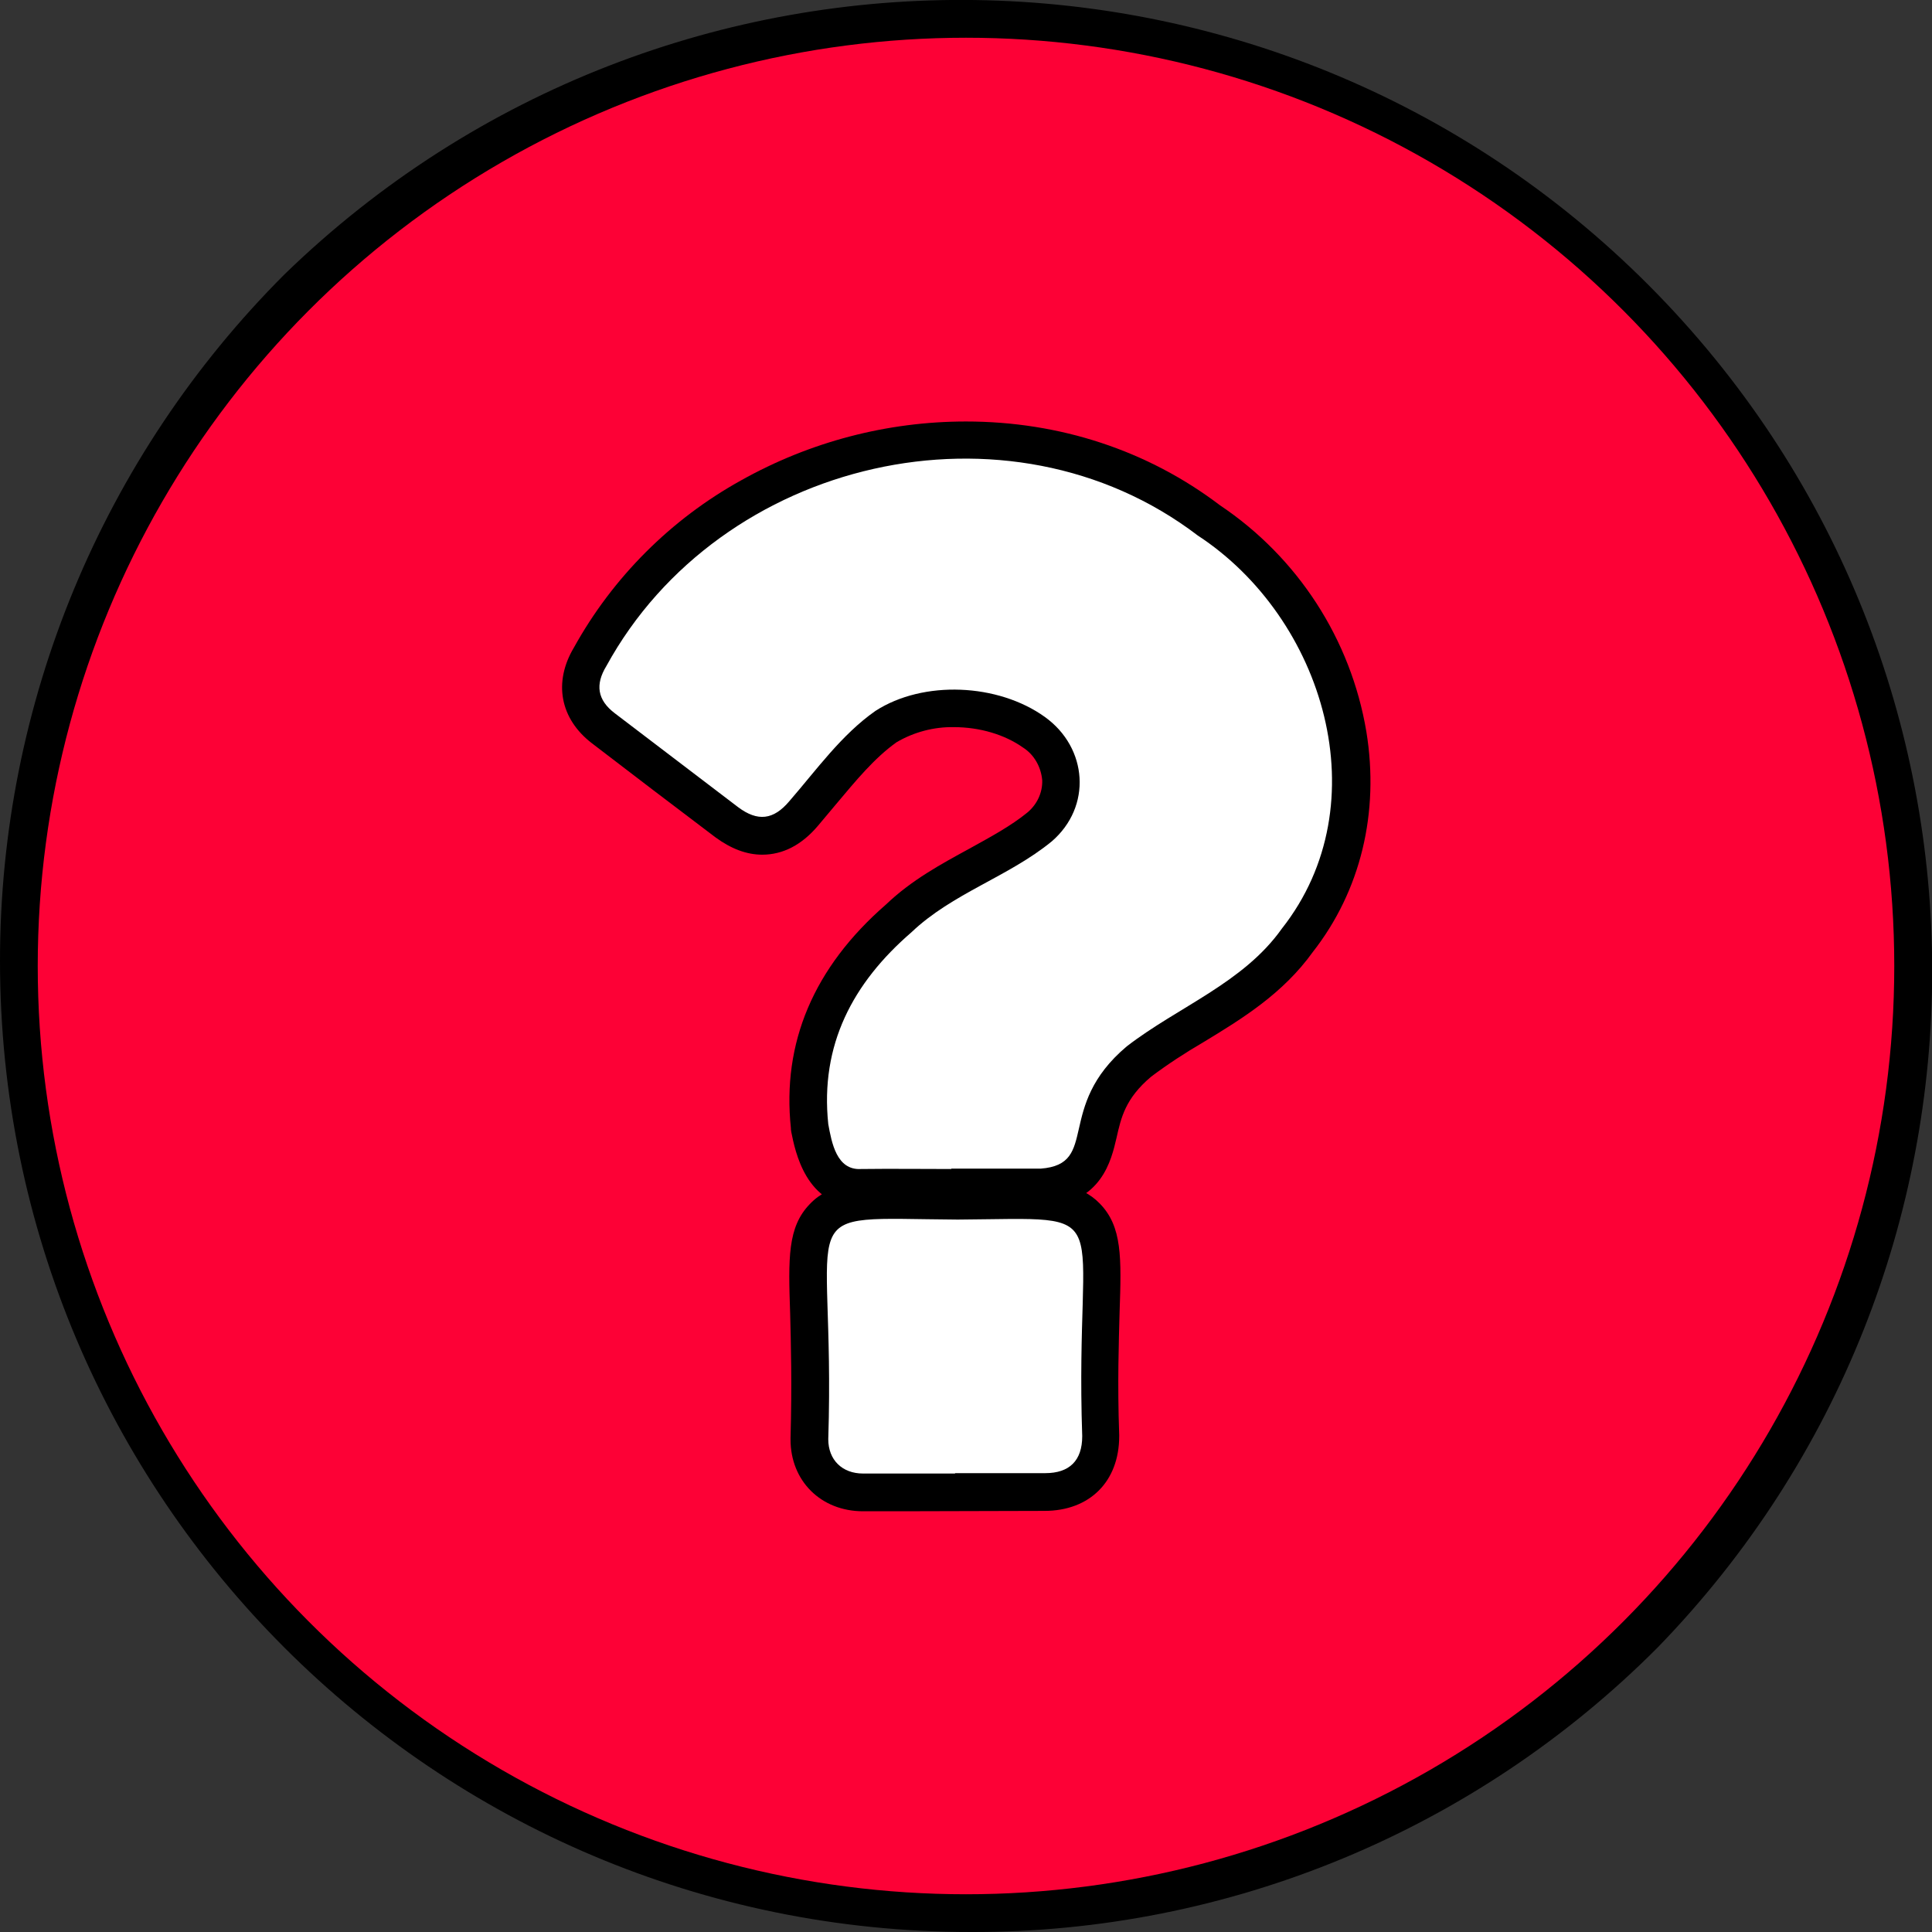
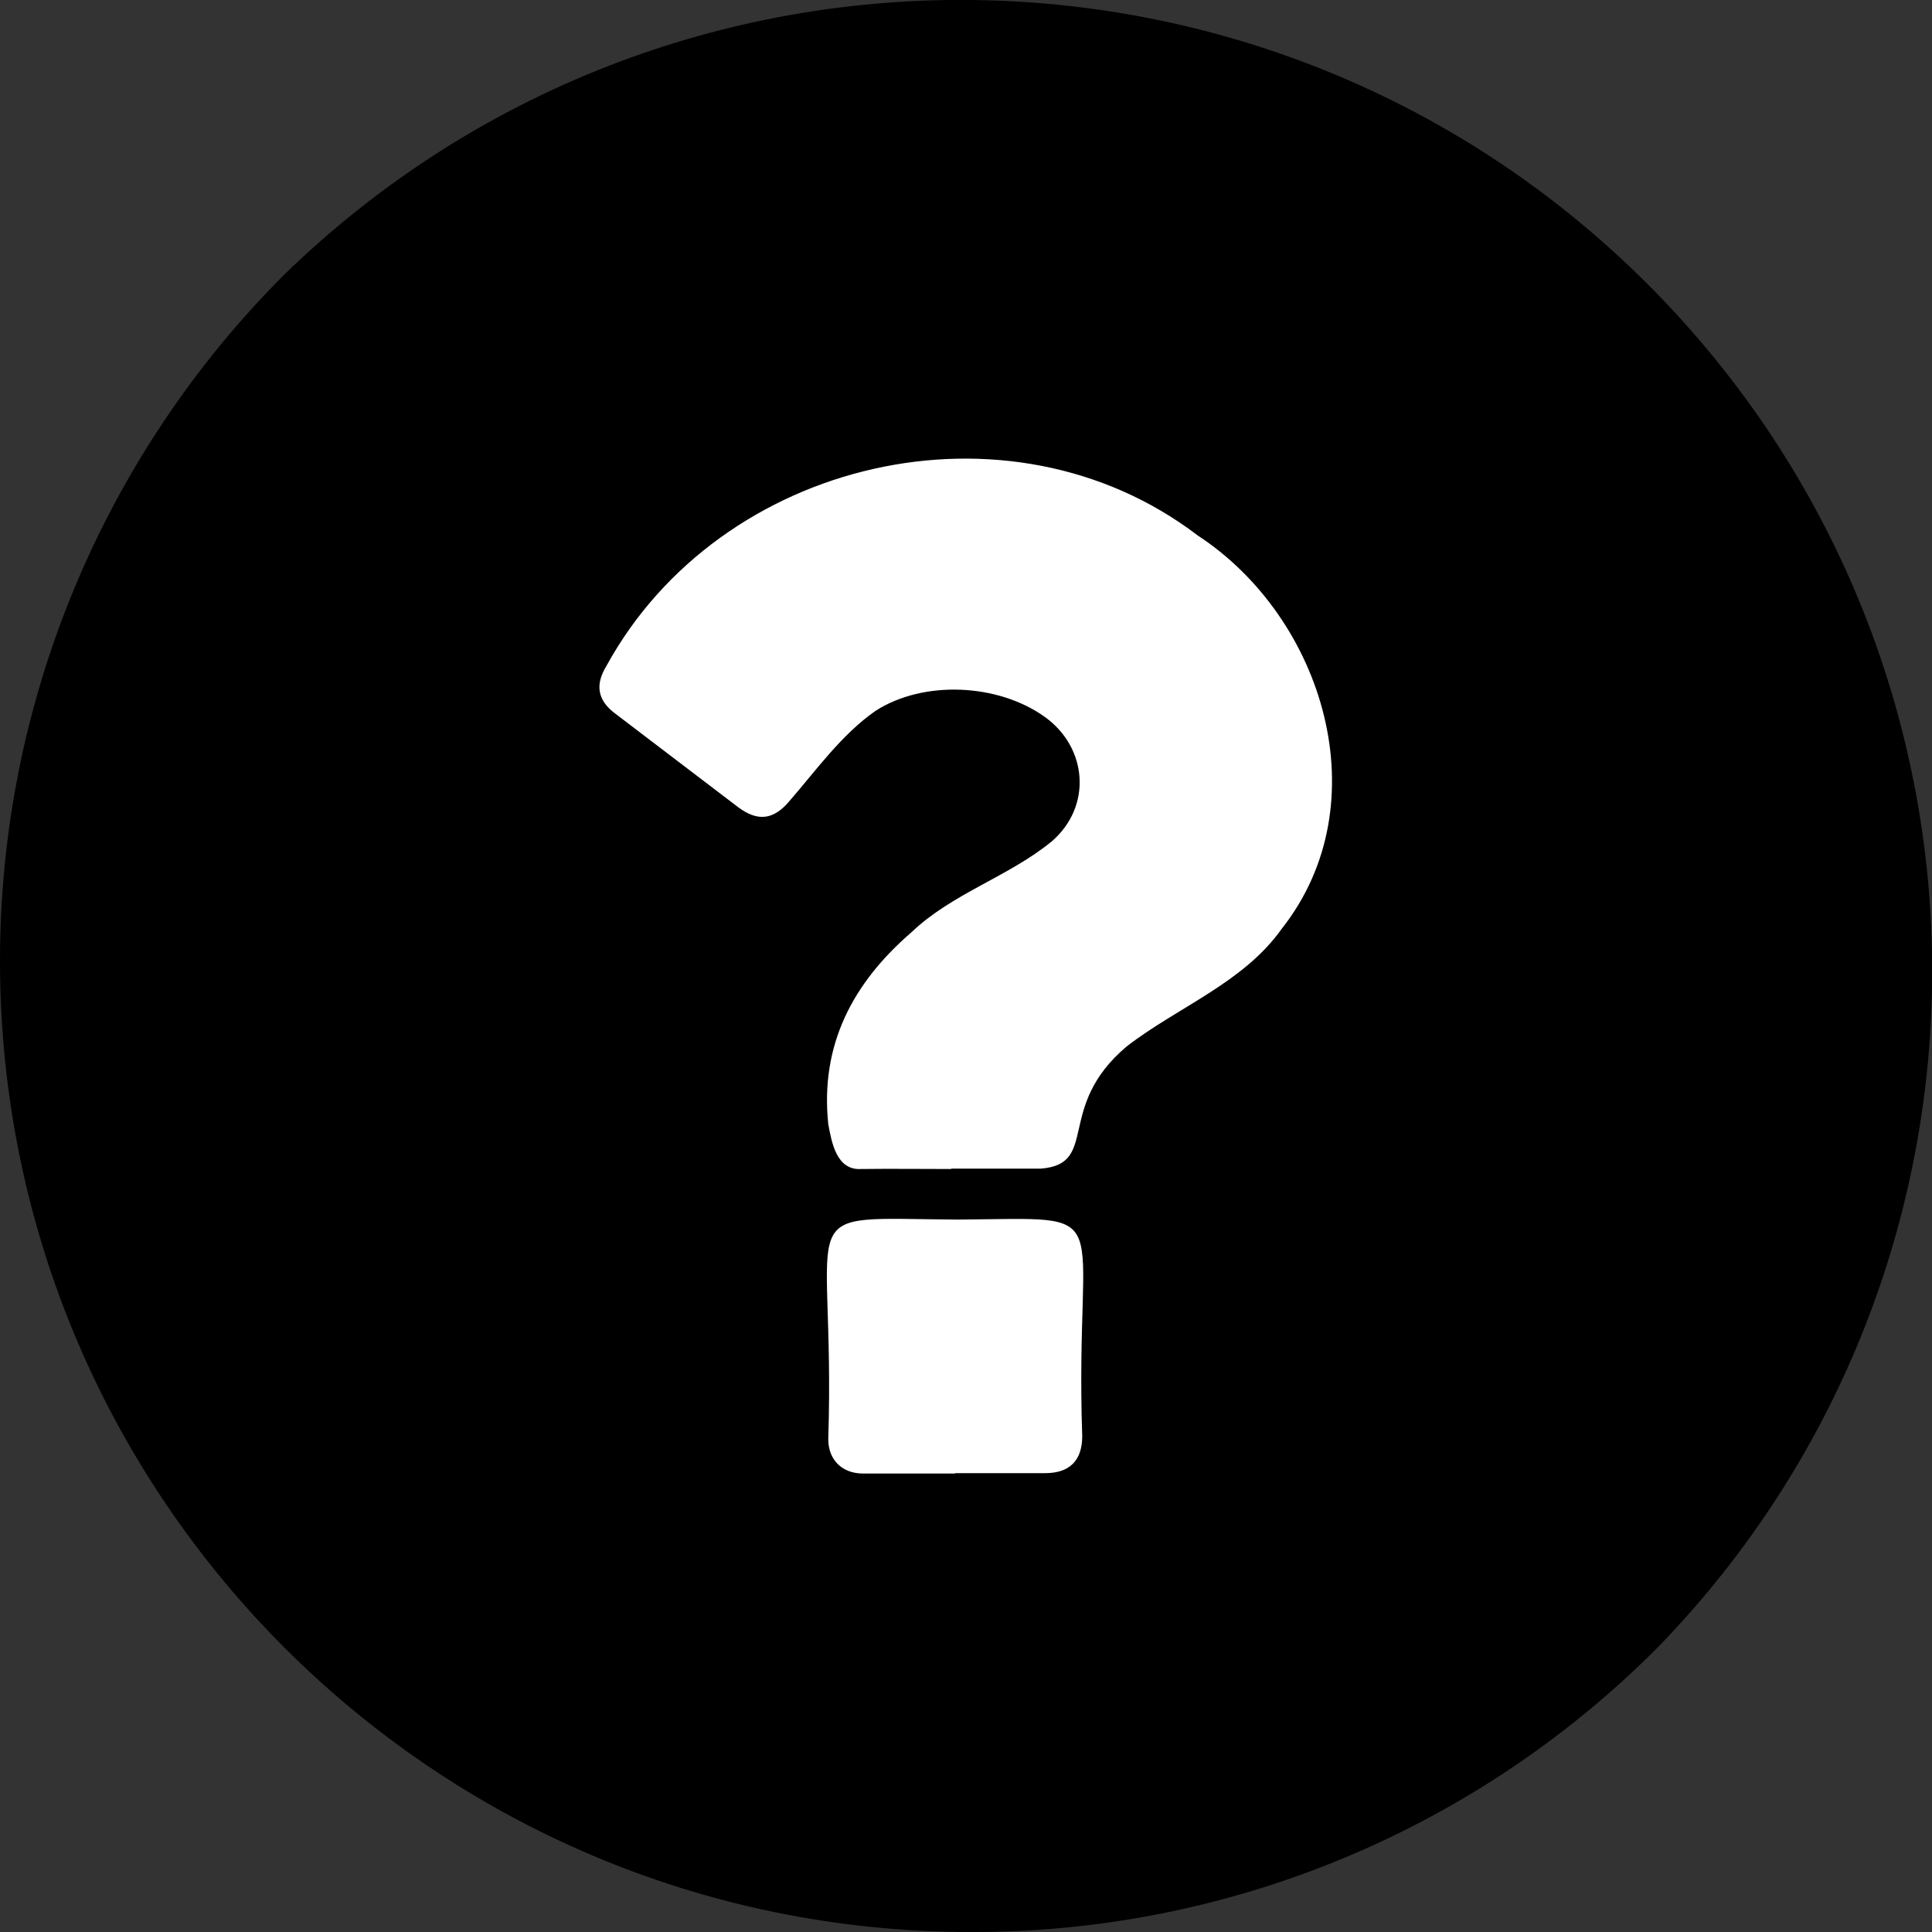
<svg xmlns="http://www.w3.org/2000/svg" version="1.1" width="512" height="512" x="0" y="0" viewBox="0 0 512 512" style="enable-background:new 0 0 512 512" xml:space="preserve" class="">
  <rect x="0" y="0" width="512" height="512" fill="#333333" stroke="none" />
  <g>
    <path d="M257.3 512C115.2 512 0 396.8 0 254.6 0 186.4 27.1 121 75.4 72.7c102-99 264.9-96.6 363.9 5.3 97 99.9 97 258.7 0 358.6-48.2 48.4-113.7 75.6-182 75.4z" fill="#000" opacity="1" />
-     <circle cx="256" cy="256" r="246" fill="#FD0136" opacity="1" />
-     <path d="M238.6 400.5h-9.9c-11.1 0-19.2-8-19.2-19v-.4c.4-14.2.1-25.1-.1-33-.5-14.7-.7-22.9 5.2-29 5.4-5.7 13.4-6.1 22.4-6.1 2.3 0 4.9 0 7.7.1 2.7 0 5.7.1 9 .1 2.9 0 5.6-.1 8-.1 2.9 0 5.4-.1 7.7-.1 8.9 0 16.8.5 22.1 6 5.9 6.1 5.7 14.2 5.2 28.8-.2 7.8-.6 18.6-.1 32.5v.3c0 12-7.8 19.8-19.8 19.8z" fill="#000" opacity="1" />
    <path fill="#ffffff" d="M253.1 390.5h-24.4c-5.5 0-9.2-3.6-9.2-9.1 2-63.3-11.4-58.5 34.3-58.2 43.9-.3 30.9-4.6 33 57.4 0 6.5-3.4 9.8-9.8 9.8h-23.9z" opacity="1" />
    <path d="M227.7 319.8c-14.2 0-17-14.9-18-19.8l-.1-.7v-.3c-2.4-22.6 6-42.6 25.2-59.3 6.8-6.5 14.6-10.7 22.1-14.8 5.6-3.1 11-6 15.4-9.6 2.5-2.1 4-5.2 3.9-8.5-.3-3.5-2.1-6.8-5.1-8.7-4.8-3.4-11.4-5.4-18.3-5.4-5.3-.1-10.6 1.3-15.2 4-5.9 4.2-10.8 10.2-16.1 16.5-1.5 1.8-3.1 3.7-4.7 5.6-4.3 5.1-9.3 7.7-14.8 7.7-4.2 0-8.3-1.6-12.4-4.6-11-8.3-22-16.7-32.7-24.9-8.5-6.5-10.3-16.2-4.8-25.4 10.3-18.6 25.7-34 44.3-44.3 18.2-10.2 38.7-15.6 59.6-15.6 24.9 0 48.2 7.7 67.3 22.2 20.6 13.8 34.7 35.5 38.8 60 3.5 21.4-1.5 42.2-14.2 58.4-7.9 11-18.6 17.6-29 23.9-4.8 2.8-9.4 5.8-13.8 9.1-6.9 5.8-8 10.9-9.2 16.2-1.4 6-3.9 17.2-19.1 18.4h-48.2c-.4-.1-.6-.1-.9-.1z" fill="#000" opacity="1" />
    <path fill="#ffffff" d="M252.1 309.8c-8 0-15.9-.1-23.9 0-6.5.4-7.8-7-8.7-11.9-2.2-21 6.5-37.4 22-50.8 10.9-10.4 25.7-14.7 37.2-24.1 10.7-9.2 9.6-24.8-1.8-33-12.4-8.9-32.2-9.8-44.9-1.6-9 6.3-15.6 15.6-22.8 23.9-4.2 5-8.4 5.5-13.6 1.6L162.9 189c-4.6-3.5-5.2-7.6-2.2-12.5 30.1-55 106.6-72.8 156.7-34.6 33.5 21.9 48.4 71.1 22.3 104.2-10.2 14.4-27.5 20.7-41.1 31.2-19.1 16.1-7.1 31.2-22.8 32.4h-23.7z" opacity="1" />
  </g>
</svg>